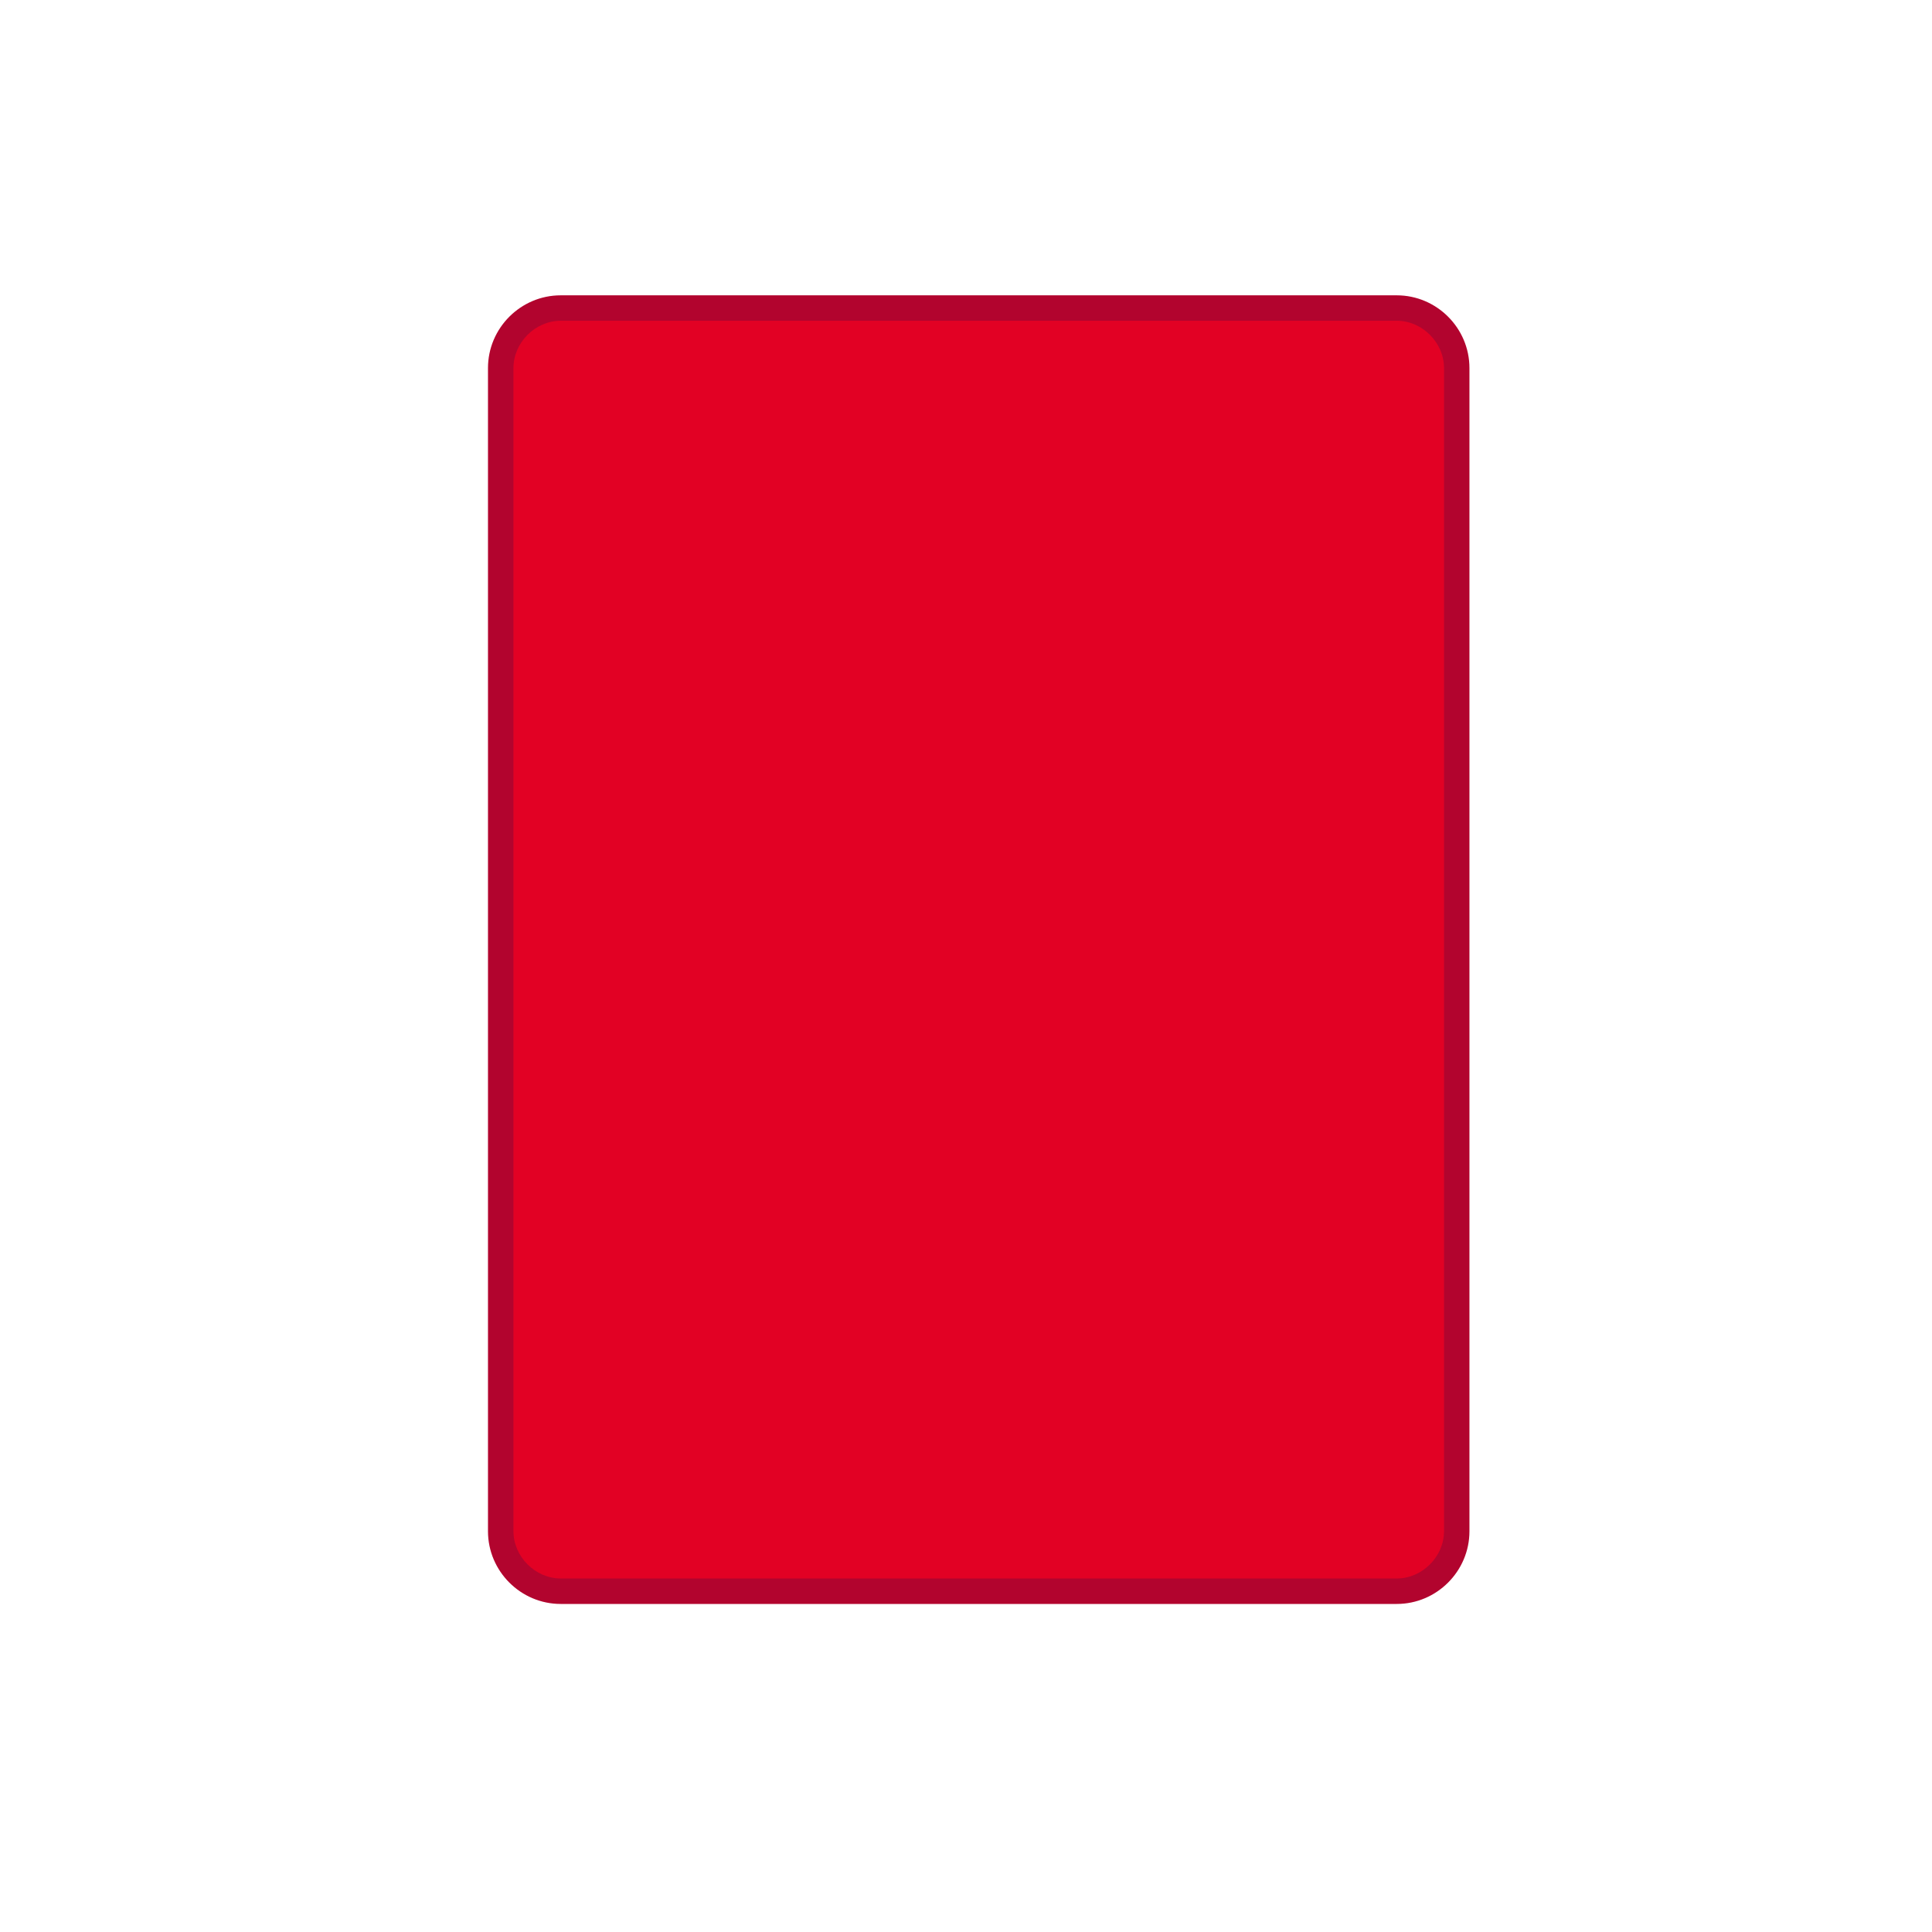
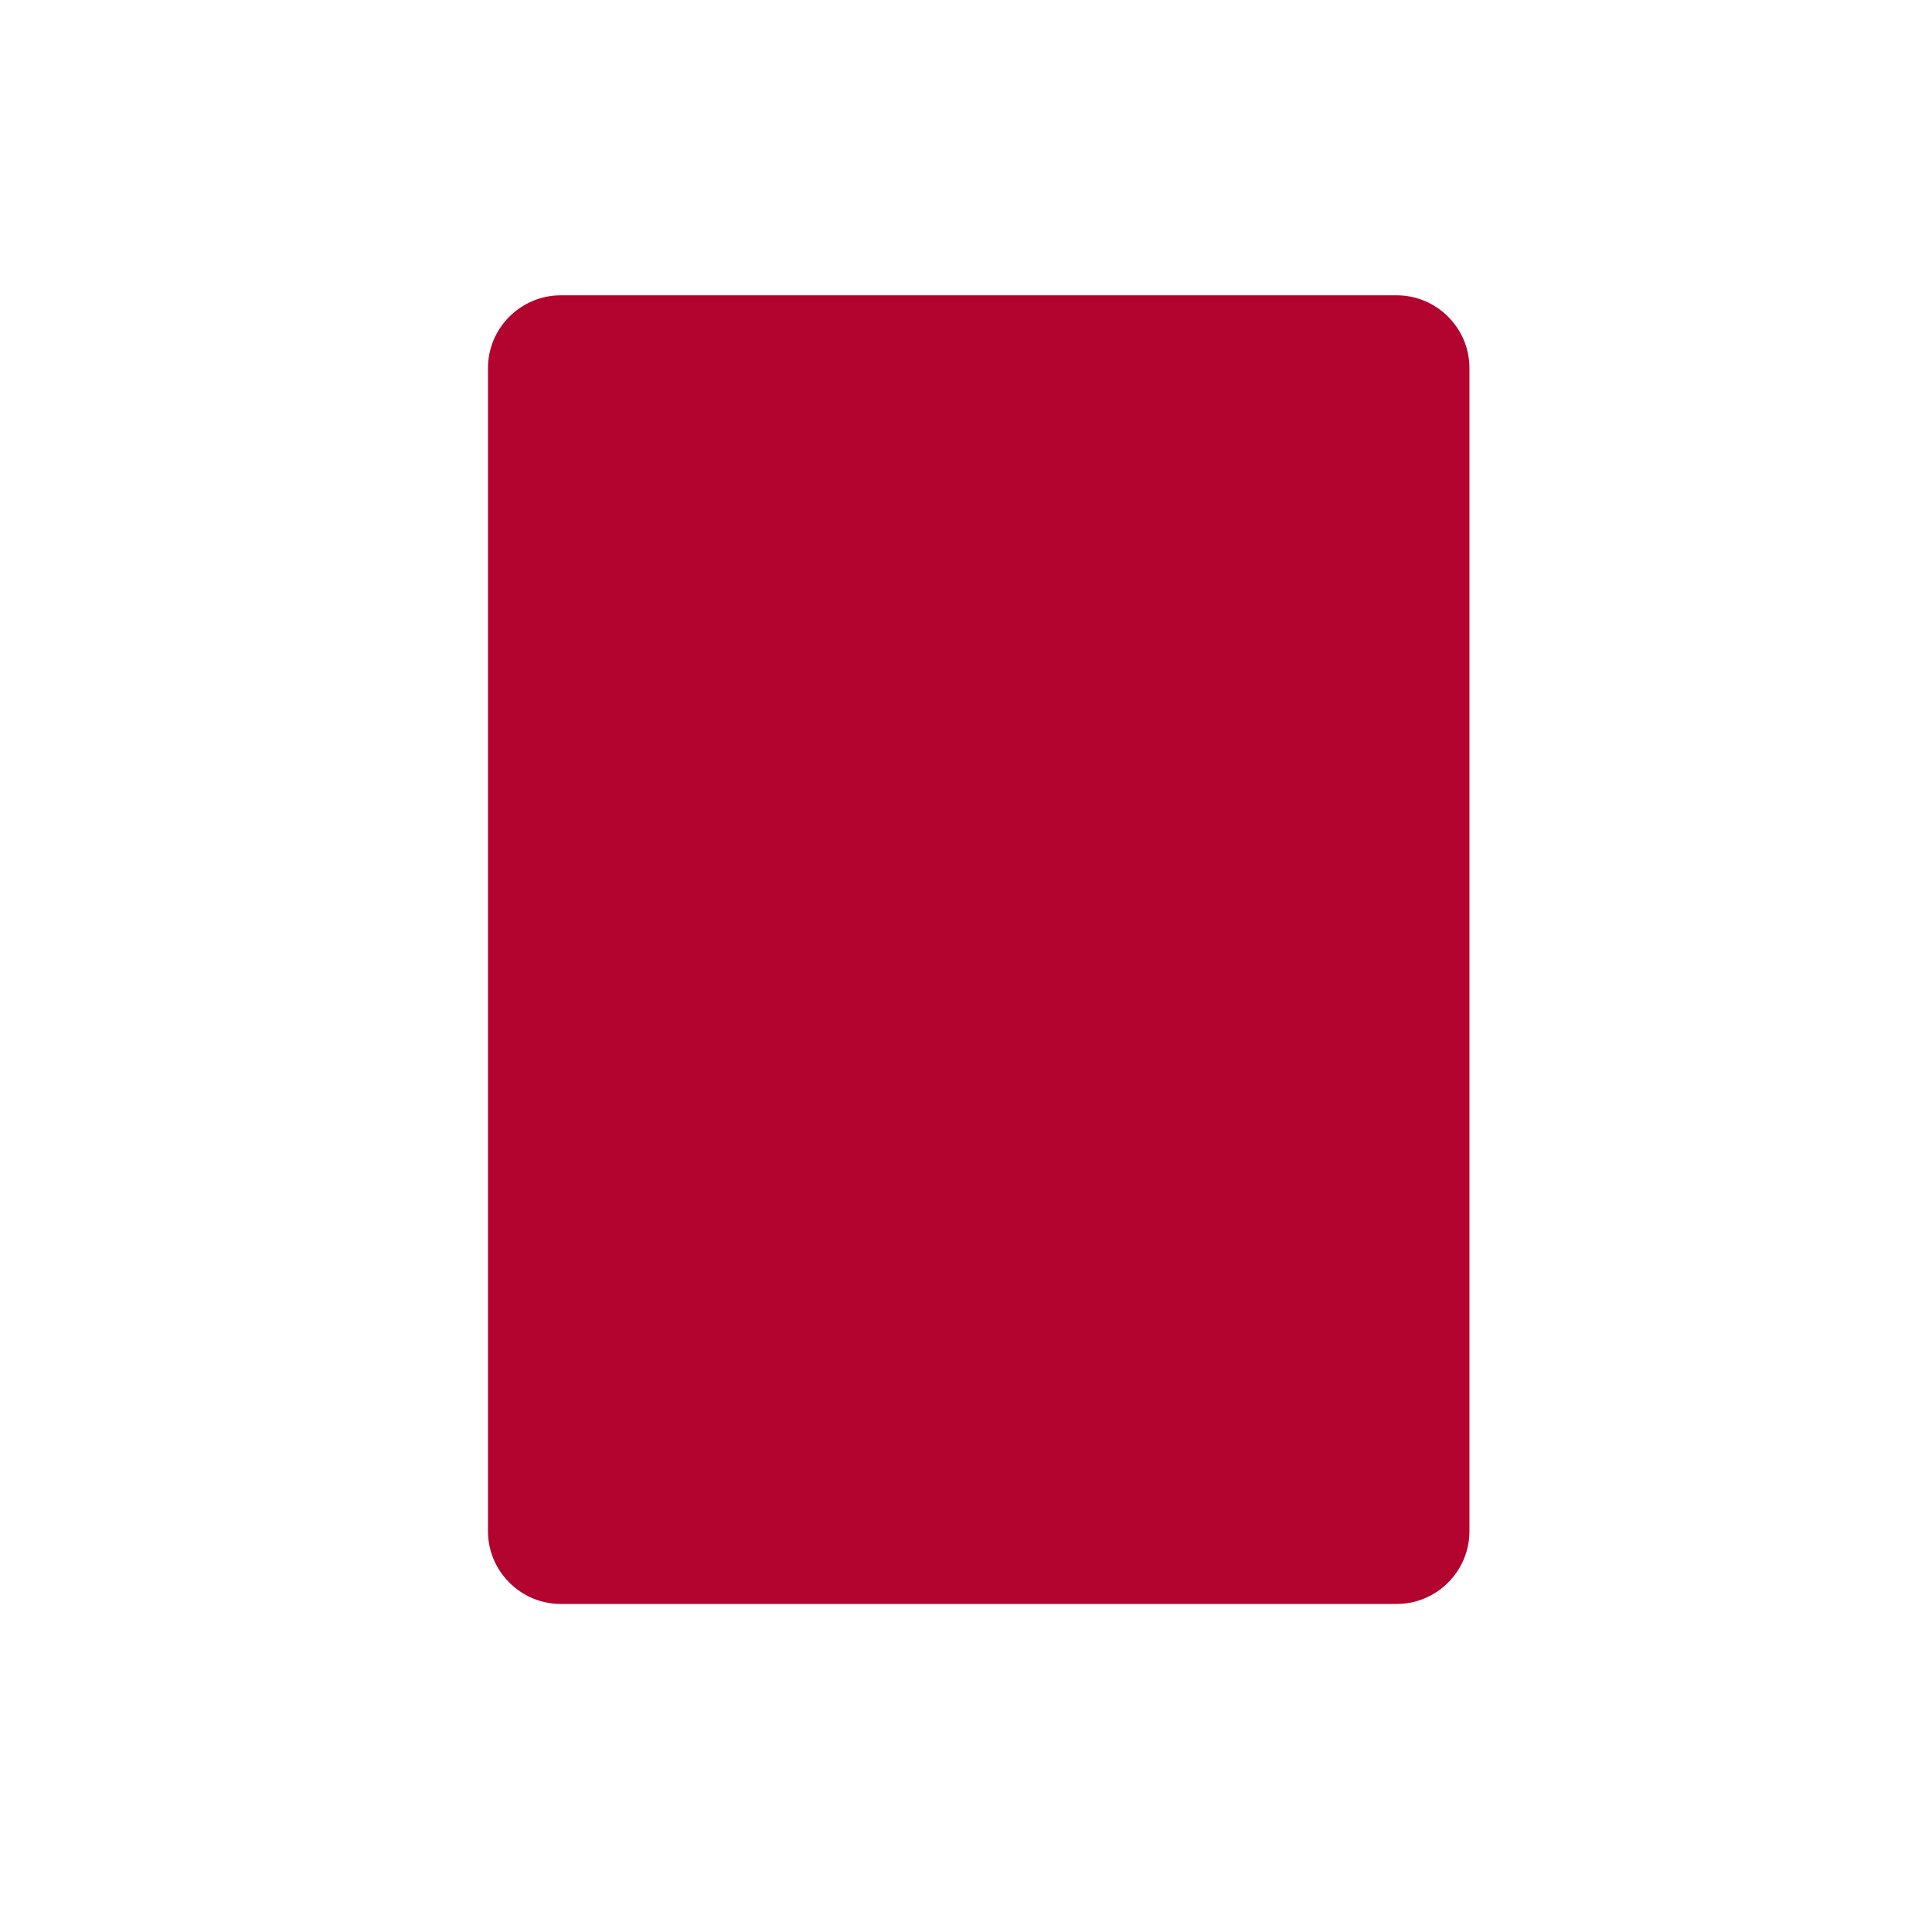
<svg xmlns="http://www.w3.org/2000/svg" version="1.1" id="Layer_1" x="0px" y="0px" width="50px" height="50px" viewBox="281 371 50 50" enable-background="new 281 371 50 50" xml:space="preserve">
  <path fill="#B2042E" d="M295.511,378.643h21.637c1.034,0,1.881,0.847,1.881,1.882v30.104c0,1.034-0.847,1.881-1.881,1.881h-21.637  c-1.035,0-1.882-0.847-1.882-1.881v-30.104C293.629,379.49,294.476,378.643,295.511,378.643z" />
-   <path fill="#E20124" d="M295.511,411.851c-0.658,0-1.223-0.564-1.223-1.223v-30.104c0-0.658,0.564-1.223,1.223-1.223h21.637  c0.658,0,1.223,0.564,1.223,1.223v30.104c0,0.658-0.564,1.223-1.223,1.223H295.511z" />
</svg>